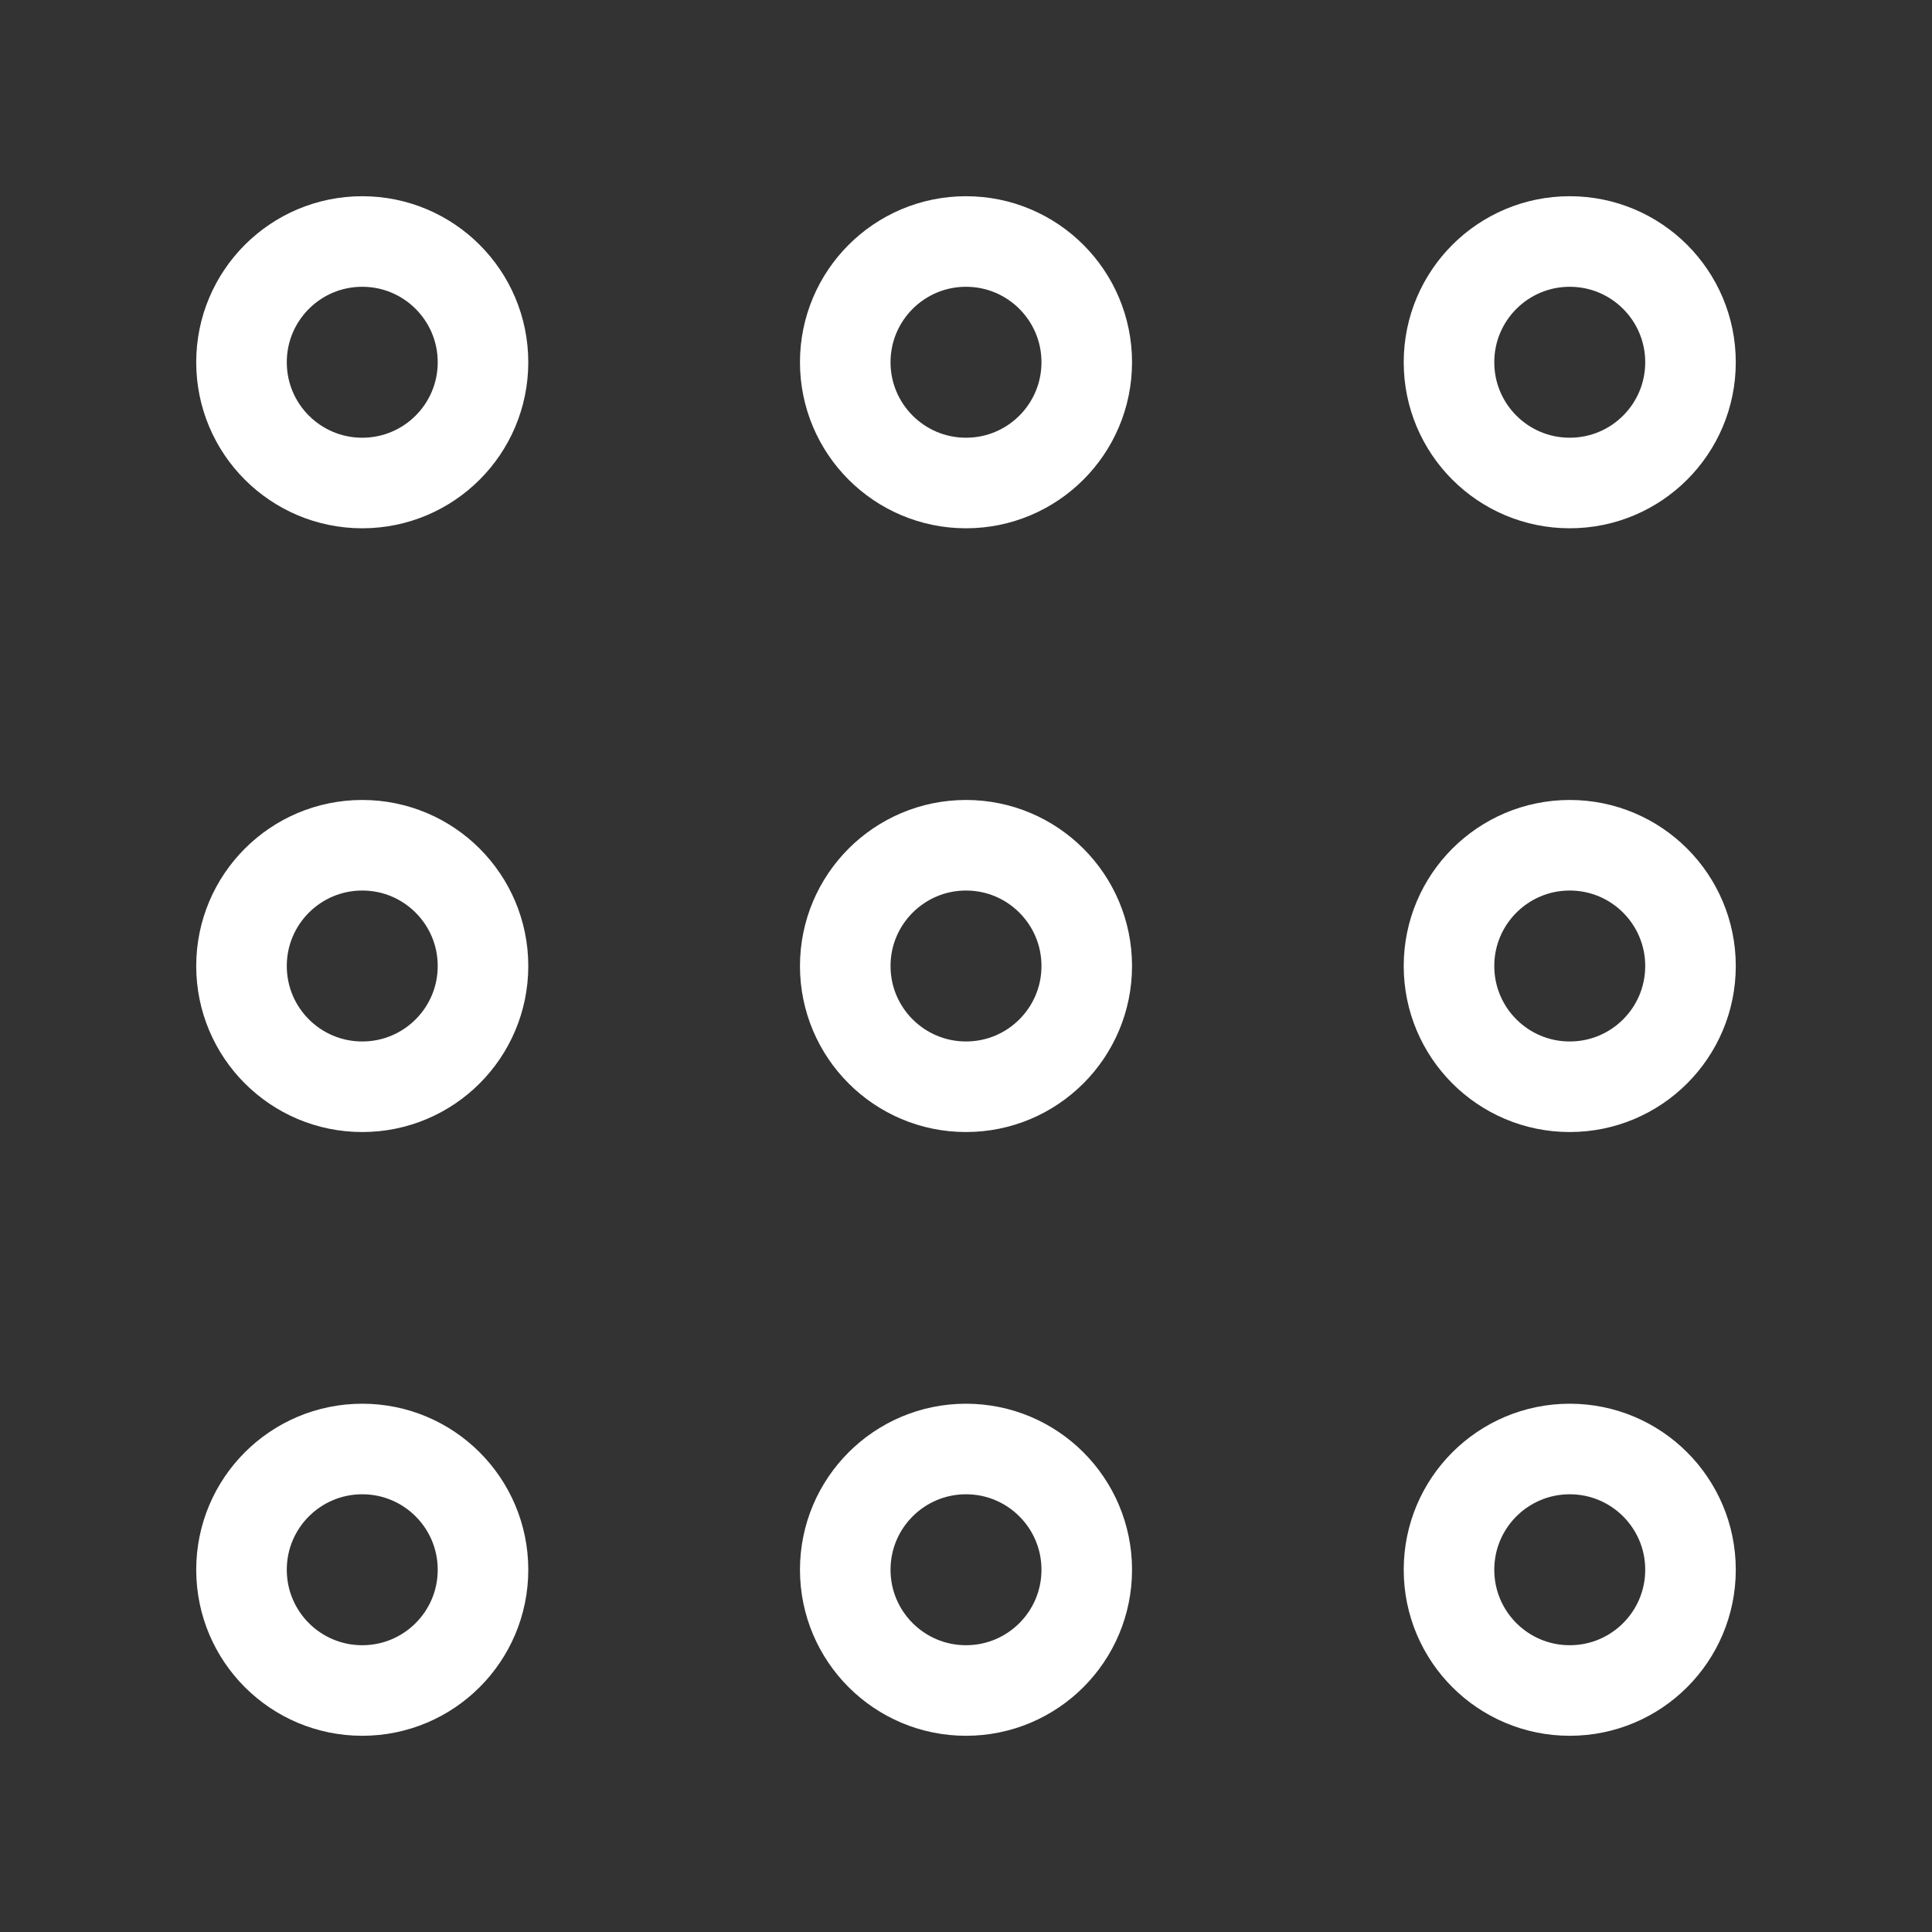
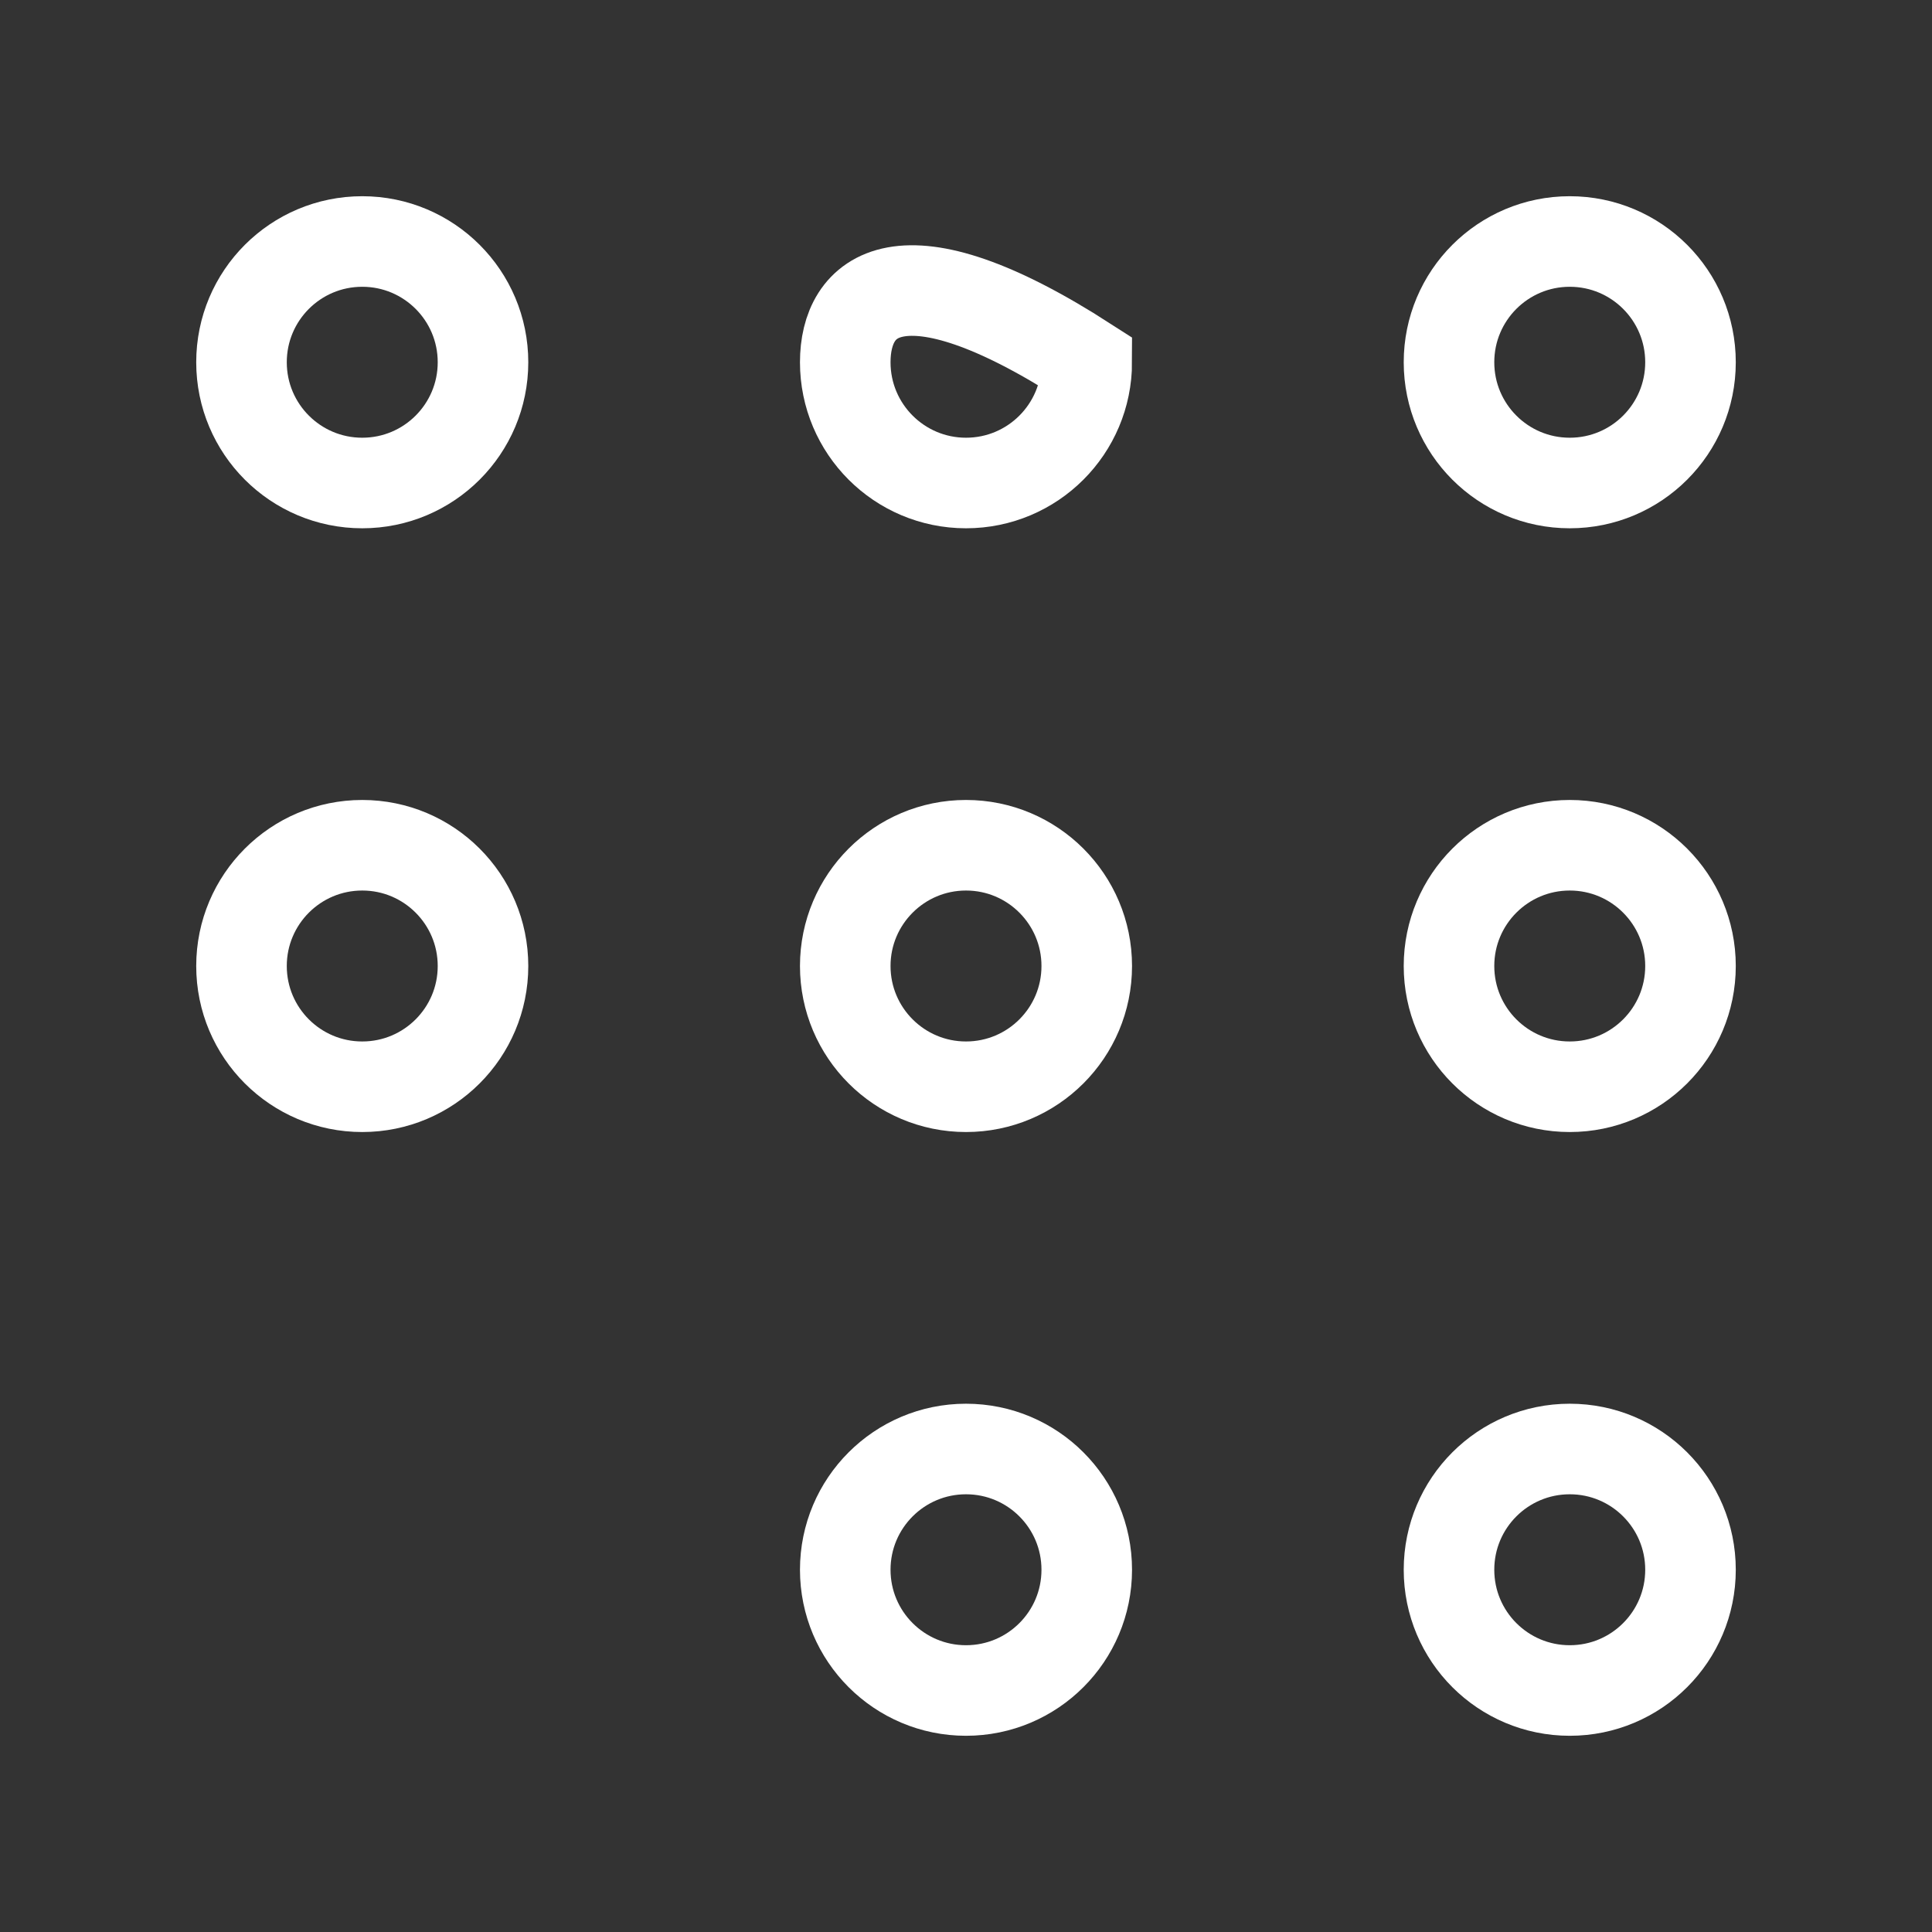
<svg xmlns="http://www.w3.org/2000/svg" width="32" height="32" viewBox="0 0 32 32" fill="none">
  <rect x="0" y="0" width="32" height="32" fill="#333333" stroke="none" />
  <path d="M28 26C28 24.895 27.105 24 26 24C24.895 24 24 24.895 24 26C24 27.105 24.895 28 26 28C27.105 28 28 27.105 28 26Z" stroke="white" stroke-width="1.5" />
  <path d="M18 26C18 24.895 17.105 24 16 24C14.896 24 14 24.895 14 26C14 27.105 14.896 28 16 28C17.105 28 18 27.105 18 26Z" stroke="white" stroke-width="1.5" />
-   <path d="M8 26C8 24.895 7.105 24 6 24C4.895 24 4 24.895 4 26C4 27.105 4.895 28 6 28C7.105 28 8 27.105 8 26Z" stroke="white" stroke-width="1.5" />
  <path d="M28 16C28 14.896 27.105 14 26 14C24.895 14 24 14.896 24 16C24 17.105 24.895 18 26 18C27.105 18 28 17.105 28 16Z" stroke="white" stroke-width="1.5" />
  <path d="M28 6C28 4.895 27.105 4 26 4C24.895 4 24 4.895 24 6C24 7.105 24.895 8 26 8C27.105 8 28 7.105 28 6Z" stroke="white" stroke-width="1.5" />
  <path d="M18 16C18 14.896 17.105 14 16 14C14.896 14 14 14.896 14 16C14 17.105 14.896 18 16 18C17.105 18 18 17.105 18 16Z" stroke="white" stroke-width="1.5" />
-   <path d="M18 6C18 4.895 17.105 4 16 4C14.896 4 14 4.895 14 6C14 7.105 14.896 8 16 8C17.105 8 18 7.105 18 6Z" stroke="white" stroke-width="1.5" />
+   <path d="M18 6C14.896 4 14 4.895 14 6C14 7.105 14.896 8 16 8C17.105 8 18 7.105 18 6Z" stroke="white" stroke-width="1.5" />
  <path d="M8 16C8 14.896 7.105 14 6 14C4.895 14 4 14.896 4 16C4 17.105 4.895 18 6 18C7.105 18 8 17.105 8 16Z" stroke="white" stroke-width="1.5" />
  <path d="M8 6C8 4.895 7.105 4 6 4C4.895 4 4 4.895 4 6C4 7.105 4.895 8 6 8C7.105 8 8 7.105 8 6Z" stroke="white" stroke-width="1.5" />
</svg>